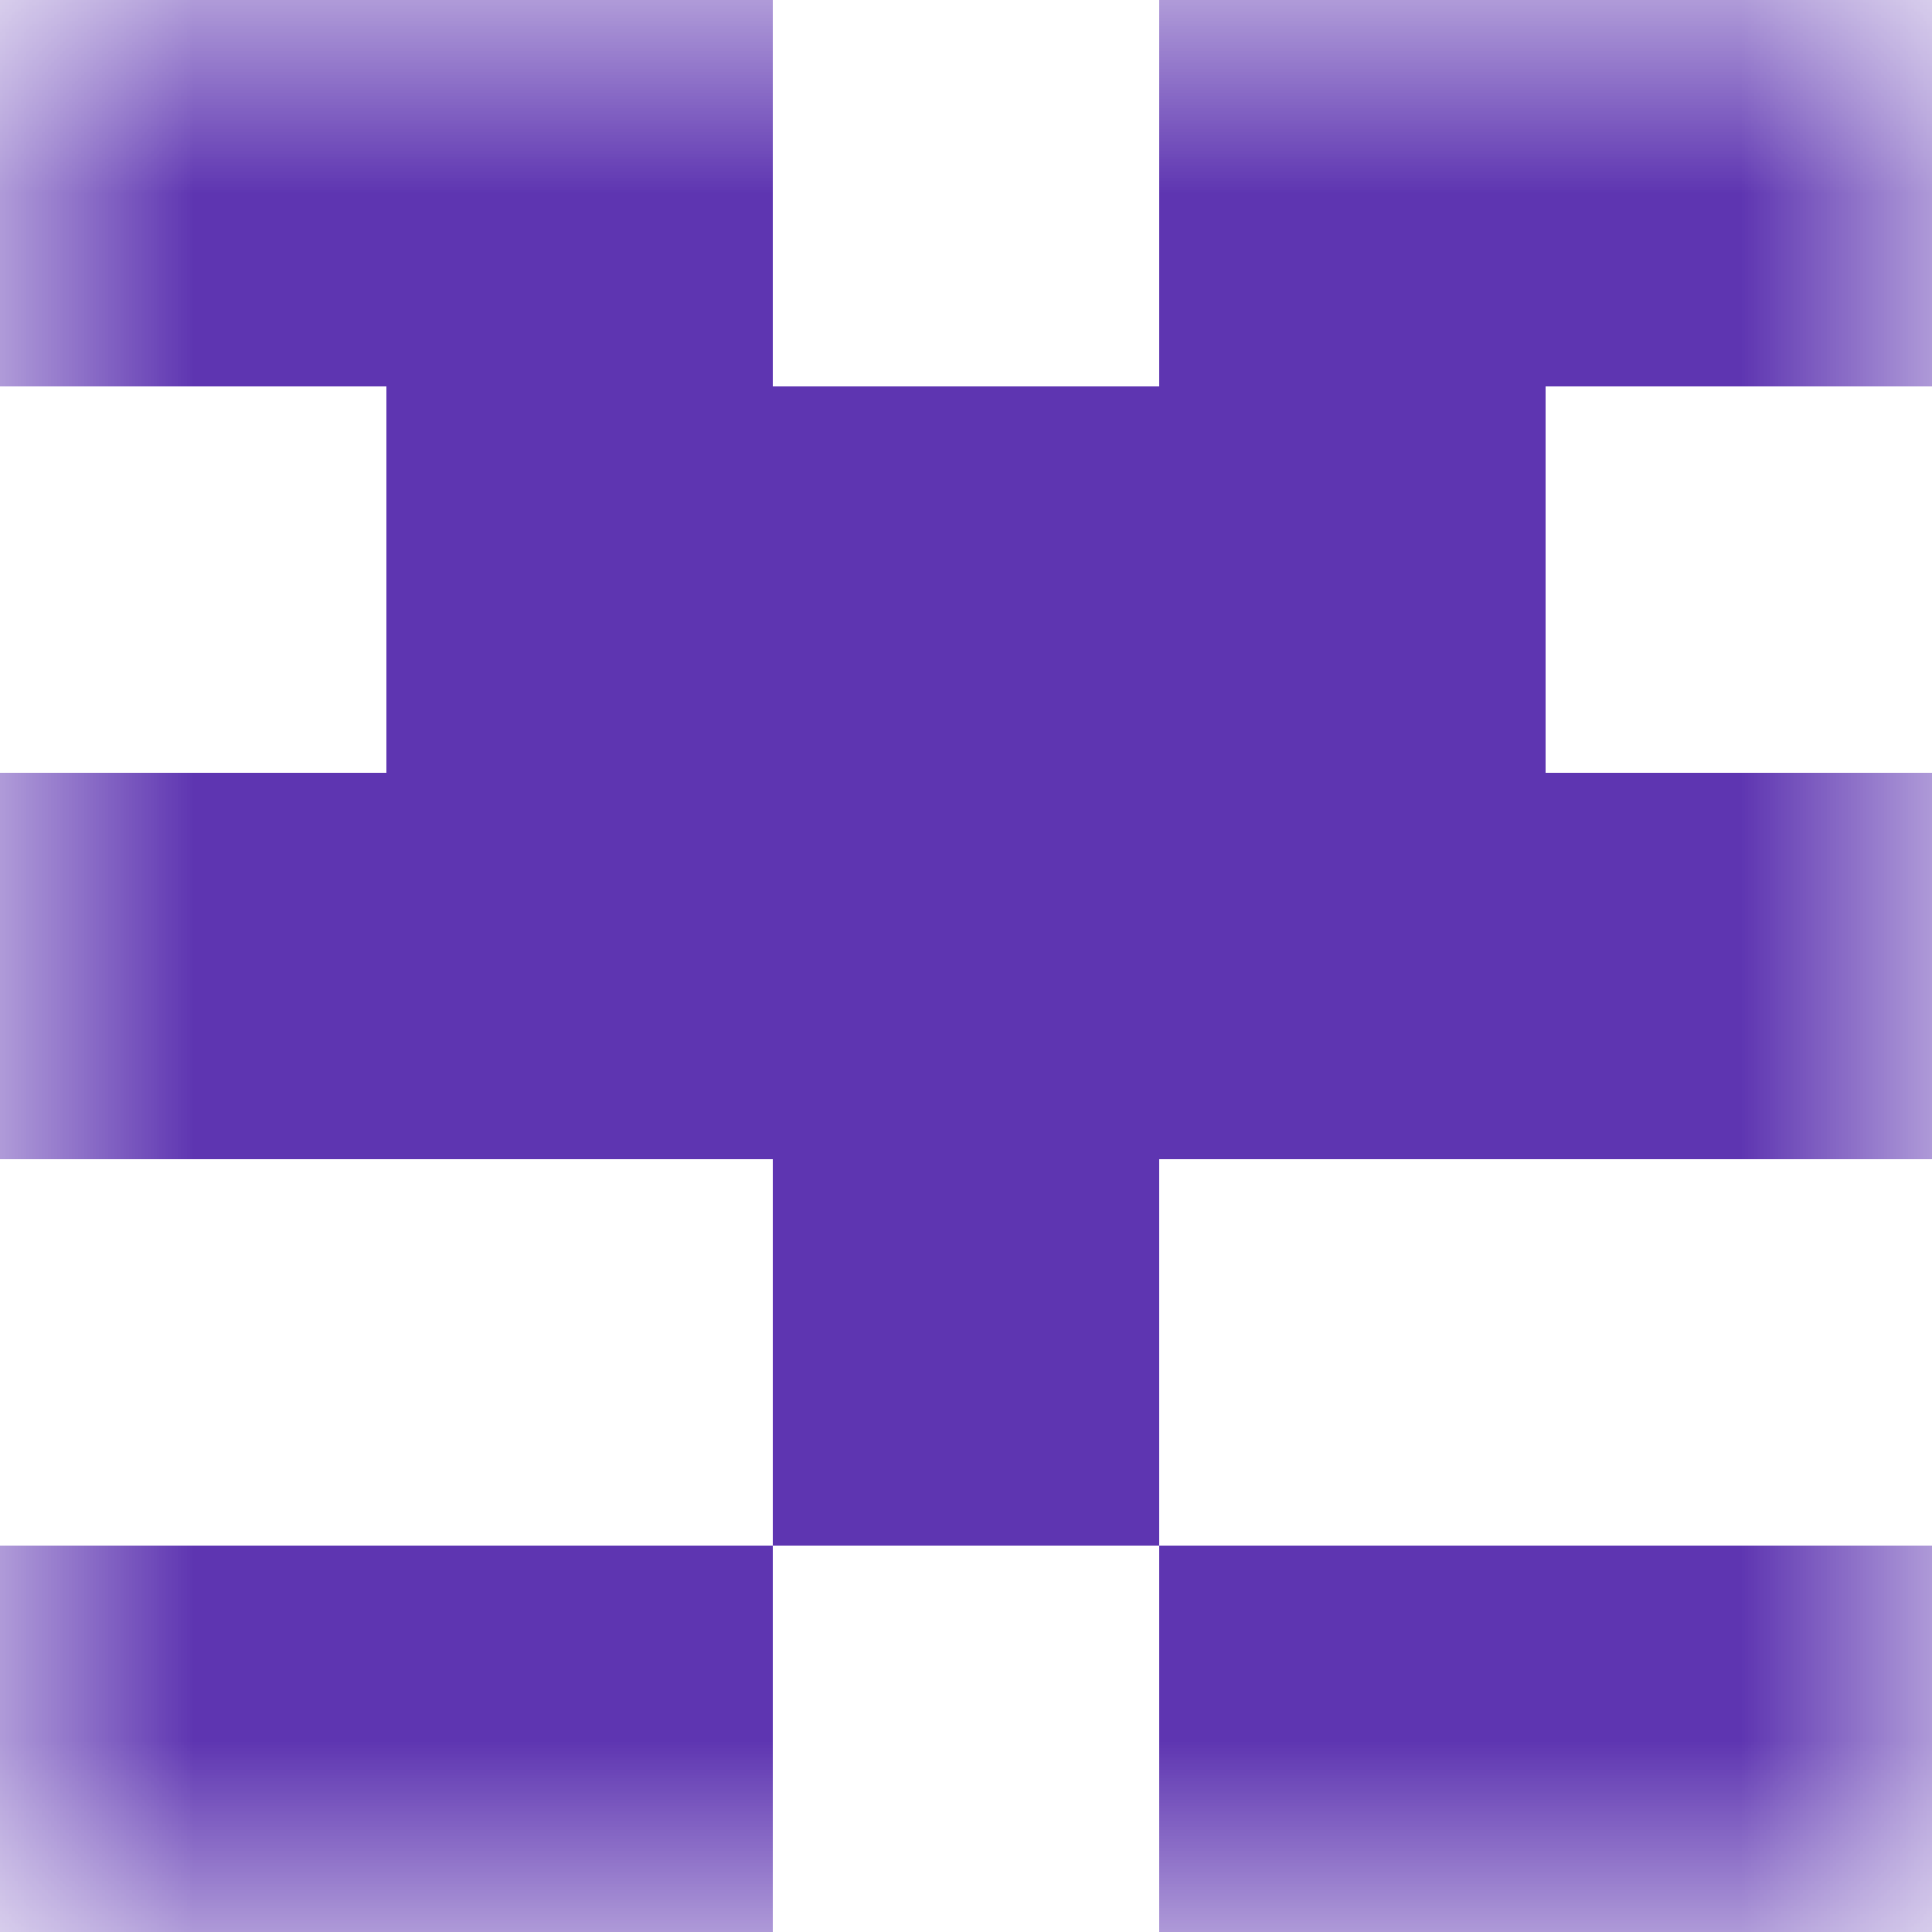
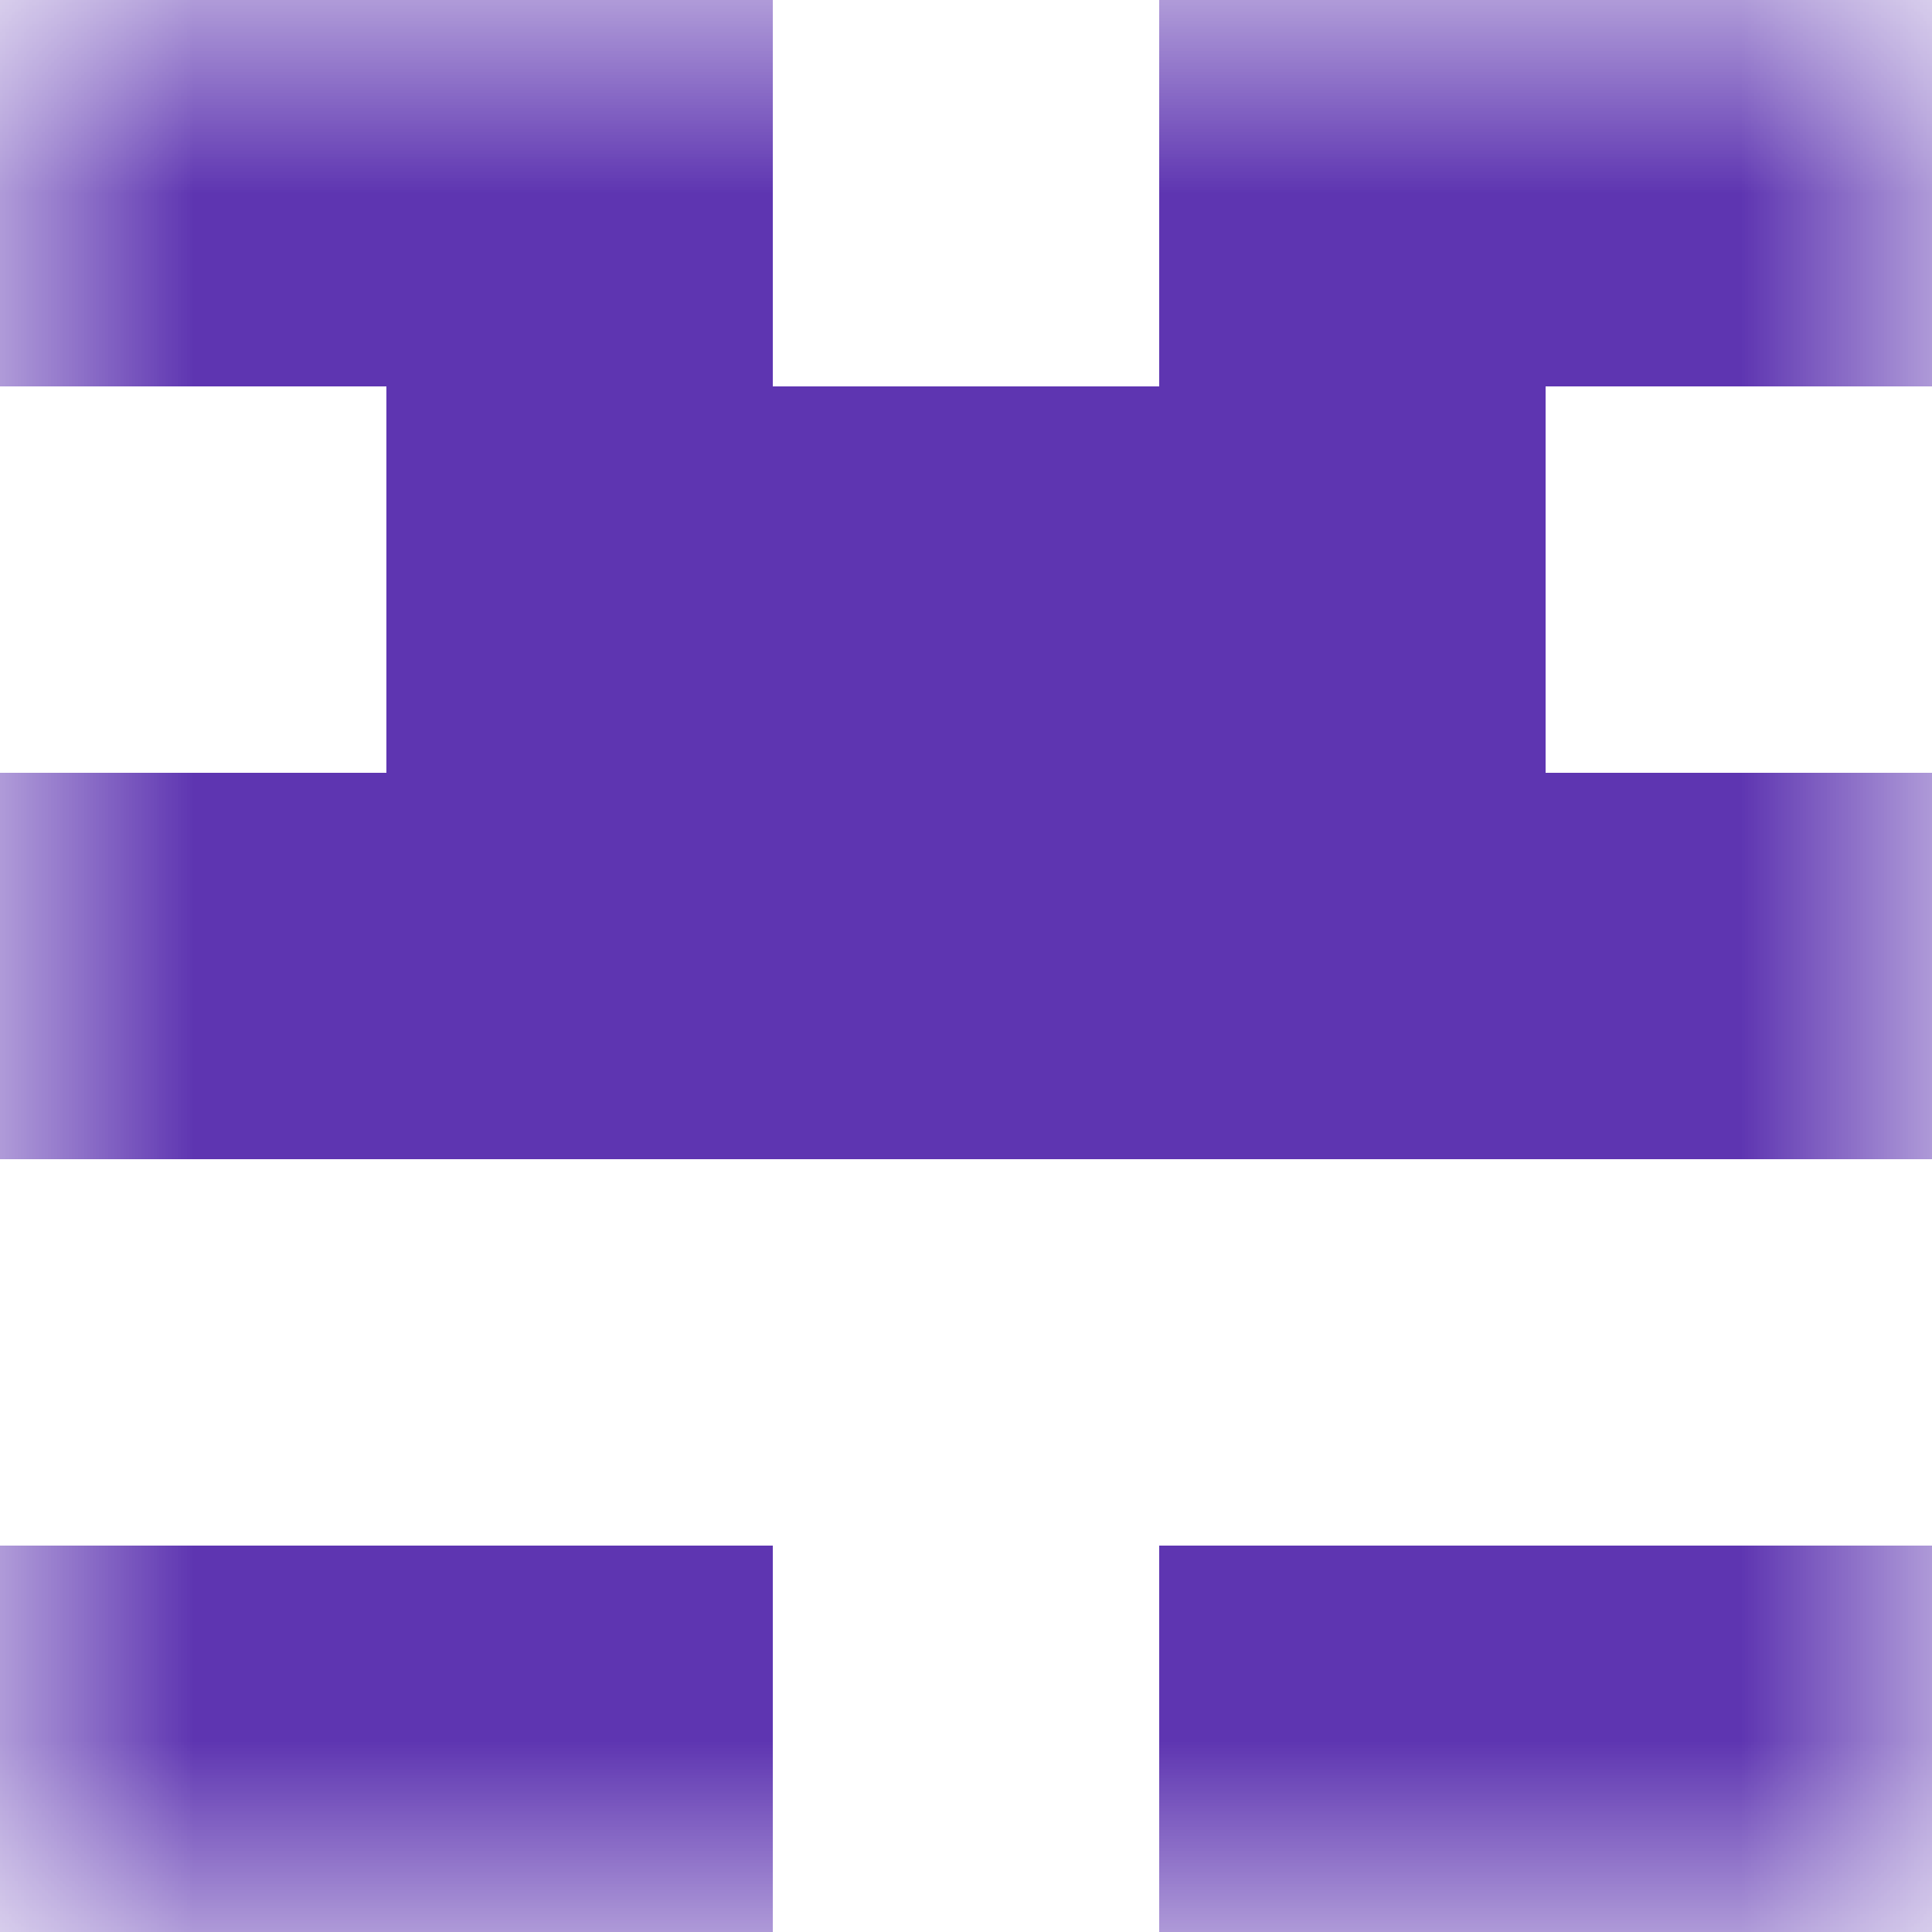
<svg xmlns="http://www.w3.org/2000/svg" viewBox="0 0 5 5" fill="none" shape-rendering="crispEdges">
  <mask id="viewboxMask">
    <rect width="5" height="5" rx="0" ry="0" x="0" y="0" fill="#fff" />
  </mask>
  <g mask="url(#viewboxMask)">
    <path d="M2 0H0v1h2V0ZM5 0H3v1h2V0Z" fill="#5e35b1" />
    <path fill="#5e35b1" d="M1 1h3v1H1z" />
    <path fill="#5e35b1" d="M0 2h5v1H0z" />
-     <path fill="#5e35b1" d="M2 3h1v1H2z" />
    <path d="M2 4H0v1h2V4ZM5 4H3v1h2V4Z" fill="#5e35b1" />
  </g>
</svg>